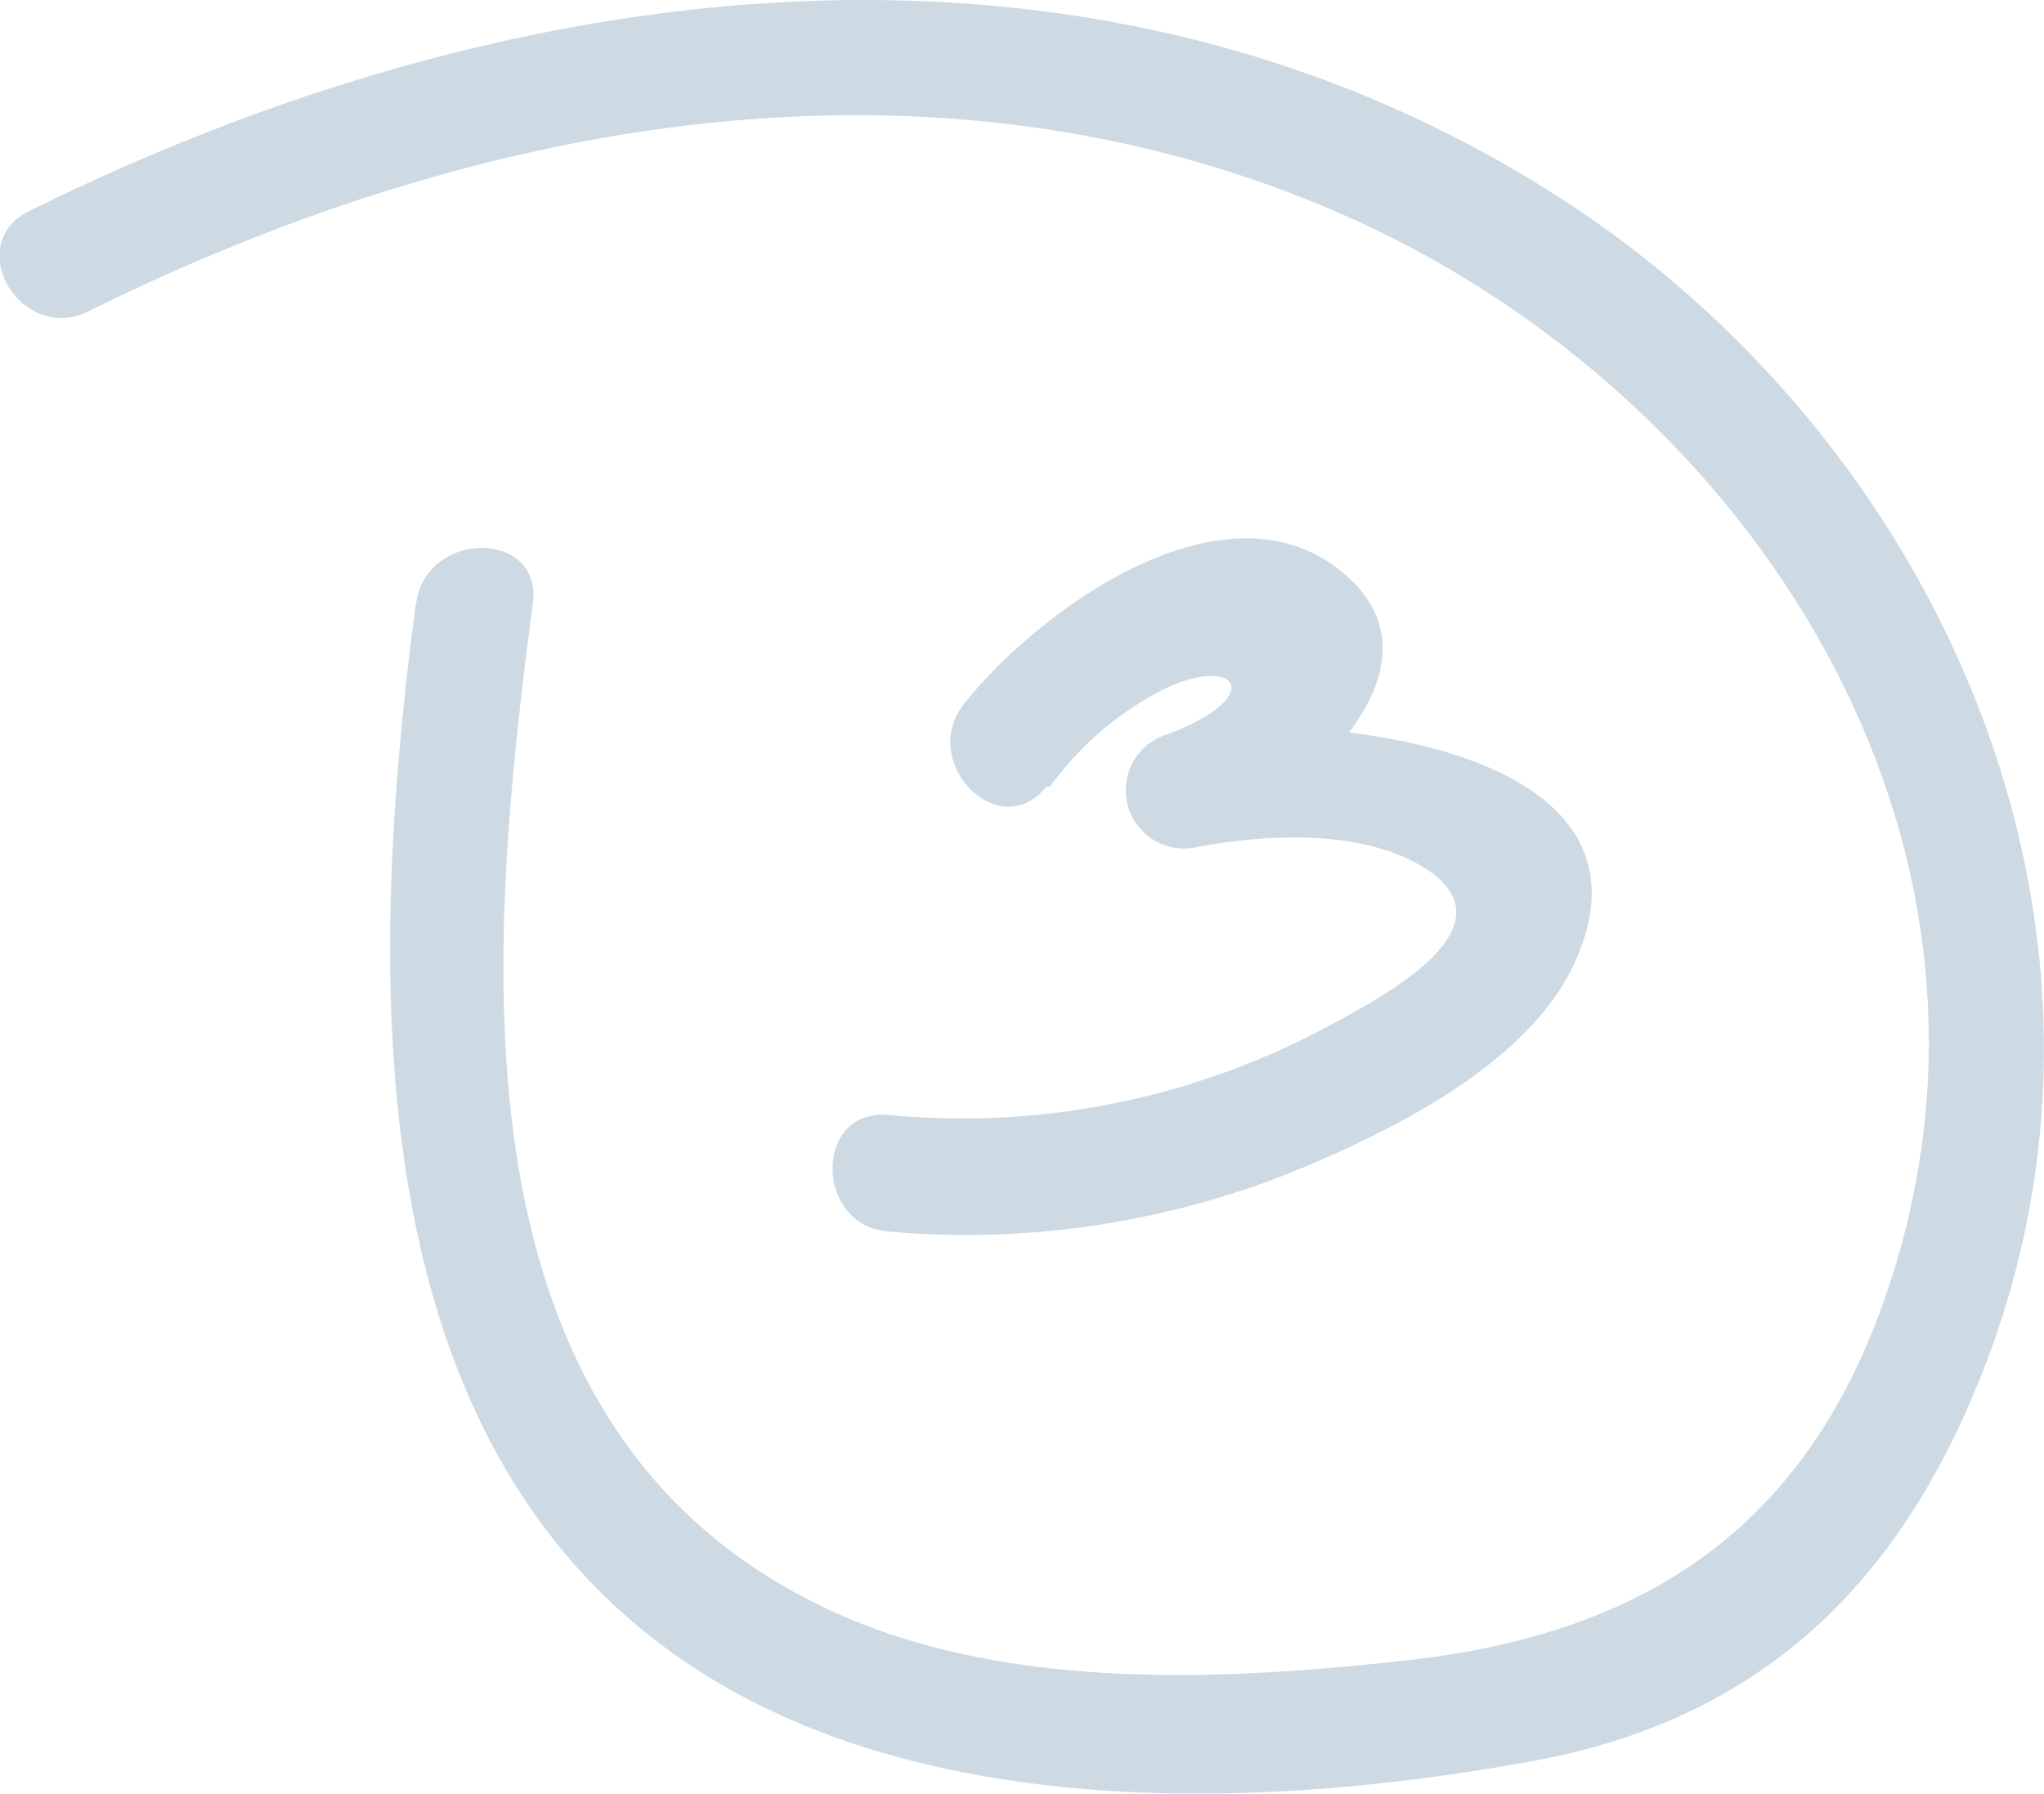
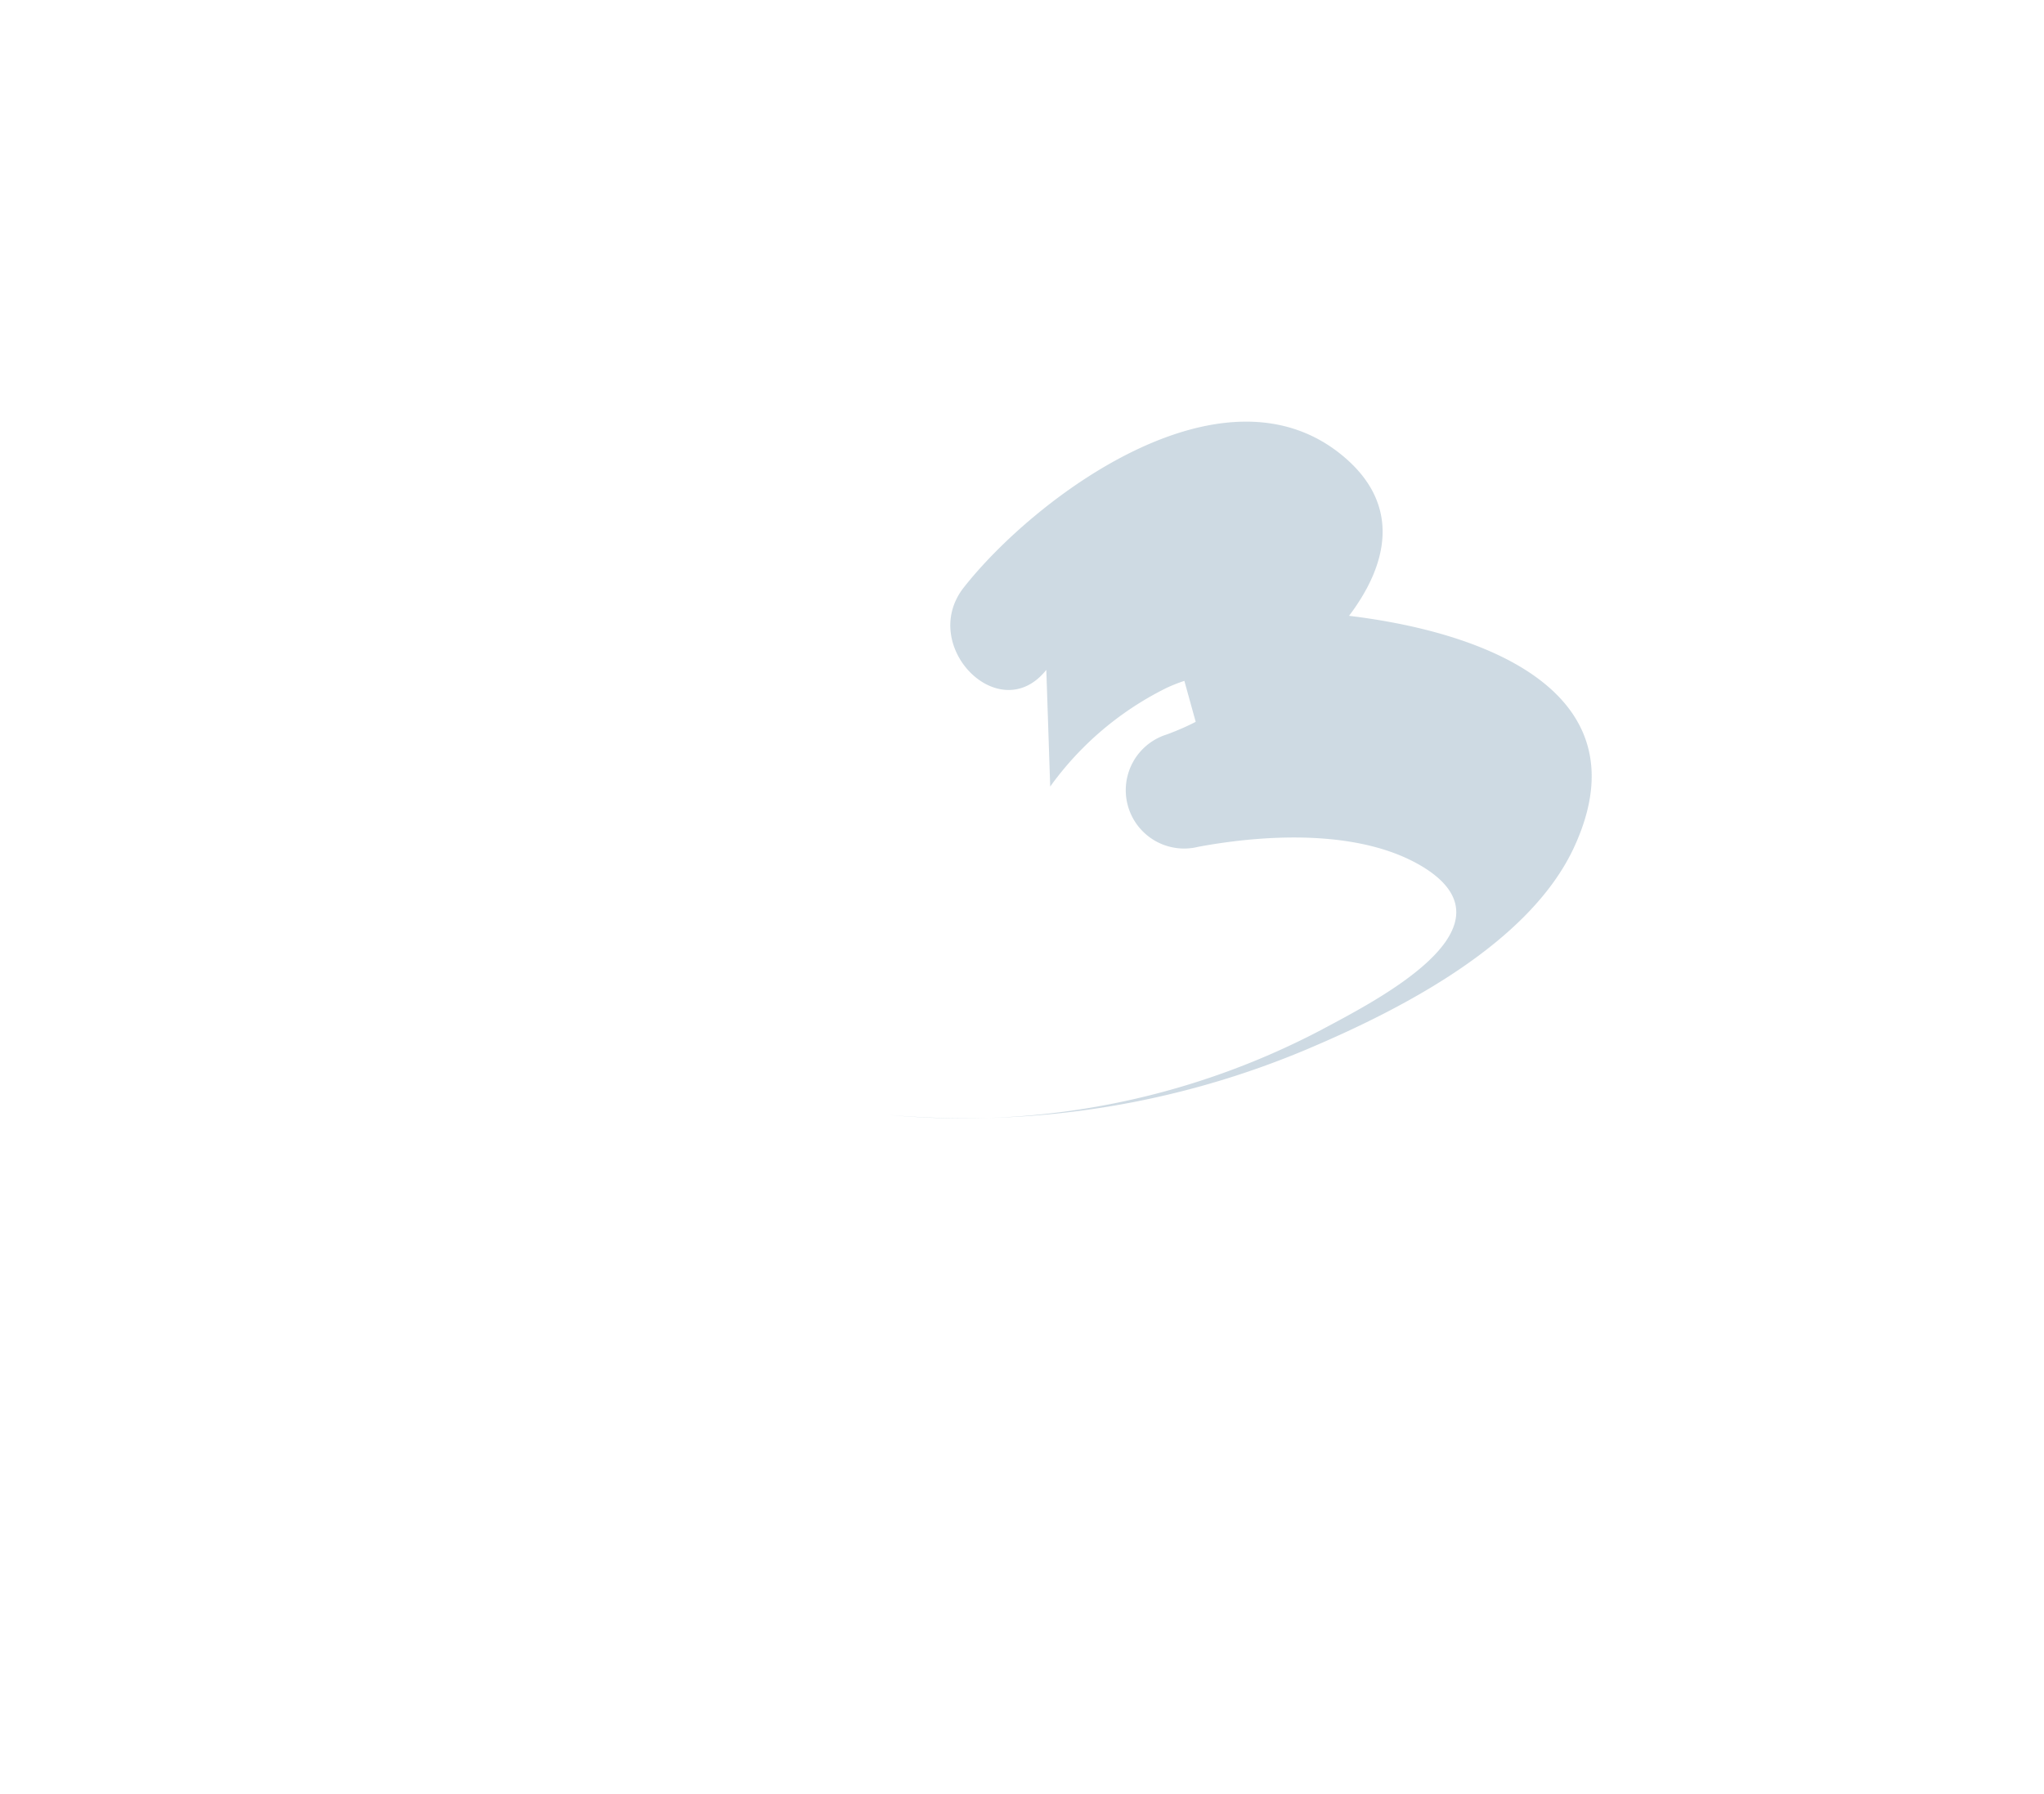
<svg xmlns="http://www.w3.org/2000/svg" viewBox="0 0 52.55 46.11">
  <defs>
    <style>.cls-1{opacity:0.2;}.cls-2{fill:#094872;}</style>
  </defs>
  <title>Ресурс 1</title>
  <g id="Слой_2" data-name="Слой 2">
    <g id="Шар_1" data-name="Шар 1">
      <g class="cls-1">
-         <path class="cls-2" d="M10.69,15.51C9.27,26.27,9.1,40,21.22,44.57c5.61,2.1,12.39,1.76,18.19.7s9.36-4.48,11.51-9.87c4.6-11.48-1-24.17-11.12-30.51C27.73-2.68,13-.64.76,5.42-1,6.28.55,8.87,2.28,8,12.25,3.06,23.91.9,34.44,5.48,44.66,9.93,52.09,20.94,48.8,32.3,46.9,38.86,42.74,42,36,42.7c-4.82.53-10.43.76-14.9-1.42-9.68-4.7-8.58-16.84-7.4-25.77.25-1.91-2.76-1.89-3,0Z" />
-       </g>
+         </g>
      <g class="cls-1">
-         <path class="cls-2" d="M27,20.22A8.1,8.1,0,0,1,30,17.68c1.85-.85,2.55.25,0,1.2a1.5,1.5,0,0,0,.8,2.89c1.77-.33,4.3-.47,5.9.59,2.29,1.54-1.34,3.37-2.74,4.12a19.85,19.85,0,0,1-11.12,2.18c-1.92-.16-1.91,2.84,0,3a22.6,22.6,0,0,0,10.84-1.72c2.35-1,5.61-2.67,6.77-5.12,2.71-5.76-7-6.59-10.45-5.94l.8,2.89c2.27-.86,6.79-4.54,3.7-7.07s-7.91,1.1-9.72,3.4c-1.18,1.5.92,3.63,2.12,2.12Z" />
+         <path class="cls-2" d="M27,20.22A8.1,8.1,0,0,1,30,17.68c1.85-.85,2.55.25,0,1.2a1.5,1.5,0,0,0,.8,2.89c1.77-.33,4.3-.47,5.9.59,2.29,1.54-1.34,3.37-2.74,4.12a19.85,19.85,0,0,1-11.12,2.18a22.6,22.6,0,0,0,10.84-1.72c2.35-1,5.61-2.67,6.77-5.12,2.71-5.76-7-6.59-10.45-5.94l.8,2.89c2.27-.86,6.79-4.54,3.7-7.07s-7.91,1.1-9.72,3.4c-1.18,1.5.92,3.63,2.12,2.12Z" />
      </g>
    </g>
  </g>
</svg>